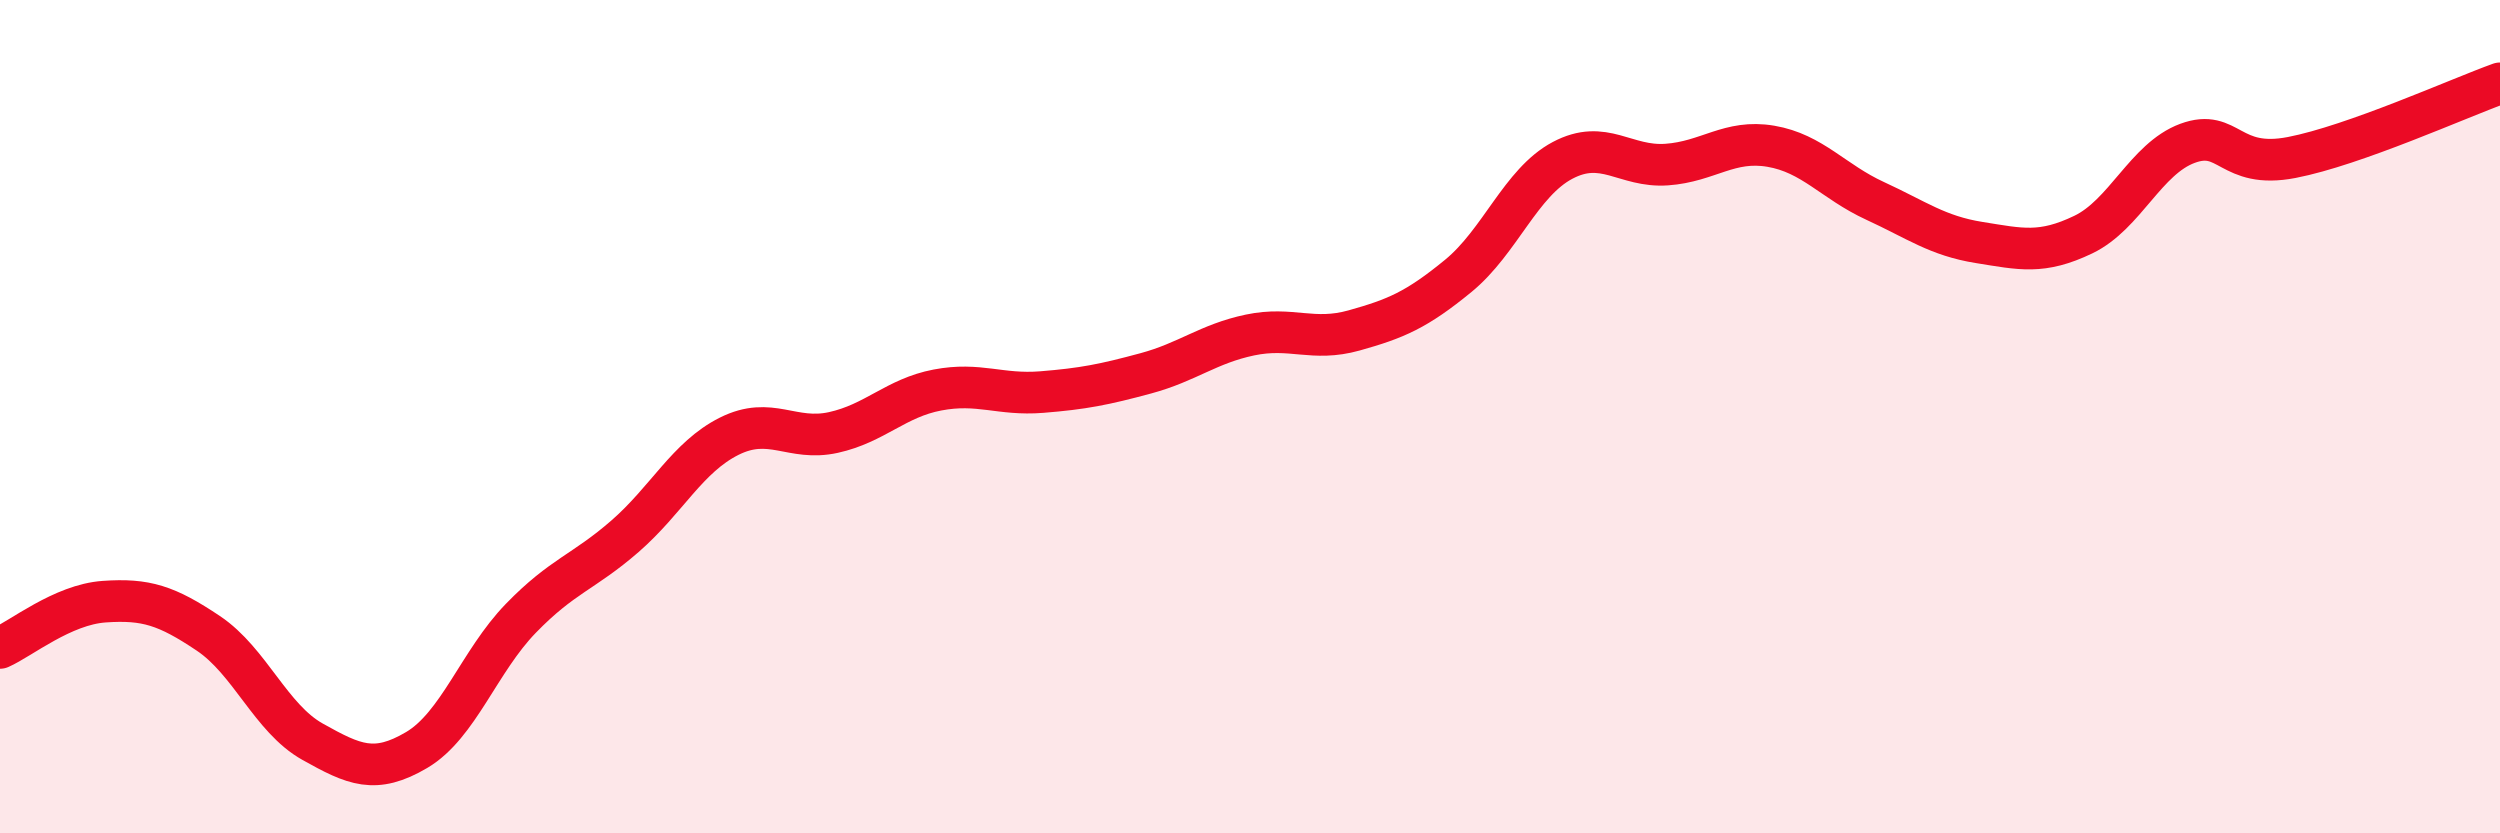
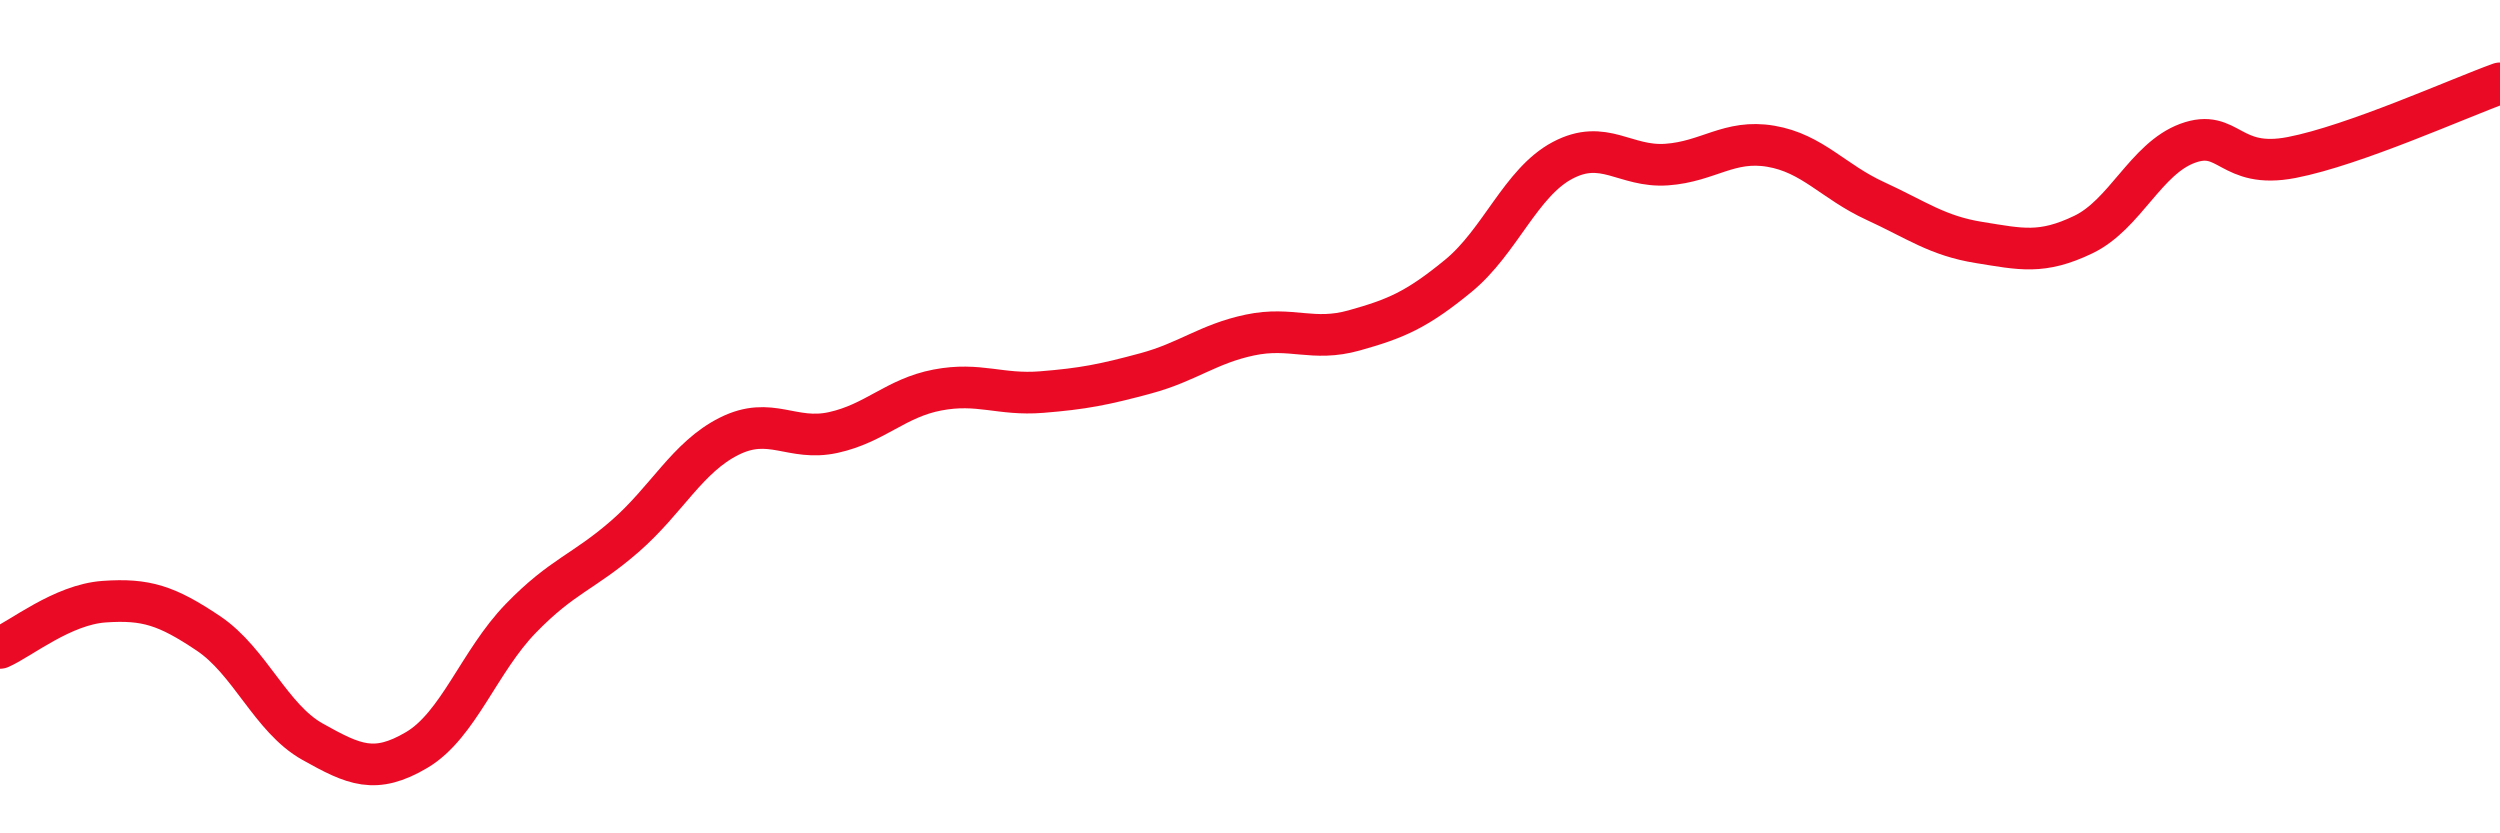
<svg xmlns="http://www.w3.org/2000/svg" width="60" height="20" viewBox="0 0 60 20">
-   <path d="M 0,15.55 C 0.5,15.33 1.5,14.51 2.5,14.44 C 3.5,14.37 4,14.53 5,15.2 C 6,15.87 6.5,17.24 7.5,17.8 C 8.5,18.36 9,18.59 10,18 C 11,17.41 11.5,15.87 12.5,14.84 C 13.5,13.81 14,13.74 15,12.87 C 16,12 16.5,10.97 17.5,10.47 C 18.5,9.97 19,10.6 20,10.38 C 21,10.16 21.5,9.55 22.5,9.36 C 23.5,9.17 24,9.49 25,9.41 C 26,9.33 26.5,9.23 27.5,8.96 C 28.5,8.69 29,8.25 30,8.04 C 31,7.83 31.5,8.21 32.5,7.93 C 33.5,7.65 34,7.44 35,6.62 C 36,5.8 36.5,4.38 37.5,3.85 C 38.5,3.32 39,4.02 40,3.95 C 41,3.88 41.5,3.34 42.5,3.51 C 43.5,3.68 44,4.36 45,4.82 C 46,5.28 46.5,5.66 47.5,5.82 C 48.5,5.98 49,6.11 50,5.63 C 51,5.15 51.5,3.81 52.5,3.44 C 53.5,3.07 53.5,4.07 55,3.78 C 56.5,3.49 59,2.36 60,2L60 20L0 20Z" fill="#EB0A25" opacity="0.1" stroke-linecap="round" stroke-linejoin="round" />
  <path d="M 0,15.55 C 0.5,15.33 1.5,14.51 2.5,14.44 C 3.5,14.37 4,14.53 5,15.2 C 6,15.87 6.5,17.24 7.5,17.8 C 8.5,18.36 9,18.59 10,18 C 11,17.41 11.5,15.87 12.5,14.84 C 13.5,13.81 14,13.74 15,12.87 C 16,12 16.5,10.97 17.5,10.47 C 18.5,9.97 19,10.6 20,10.38 C 21,10.16 21.5,9.55 22.5,9.36 C 23.5,9.17 24,9.49 25,9.41 C 26,9.33 26.5,9.23 27.5,8.96 C 28.5,8.69 29,8.25 30,8.04 C 31,7.83 31.5,8.21 32.5,7.93 C 33.5,7.65 34,7.44 35,6.62 C 36,5.8 36.5,4.38 37.5,3.85 C 38.5,3.32 39,4.02 40,3.95 C 41,3.88 41.5,3.34 42.5,3.51 C 43.5,3.68 44,4.36 45,4.82 C 46,5.28 46.5,5.66 47.5,5.82 C 48.5,5.98 49,6.11 50,5.63 C 51,5.15 51.5,3.81 52.5,3.44 C 53.5,3.07 53.5,4.07 55,3.78 C 56.5,3.49 59,2.36 60,2" stroke="#EB0A25" stroke-width="1" fill="none" stroke-linecap="round" stroke-linejoin="round" />
</svg>